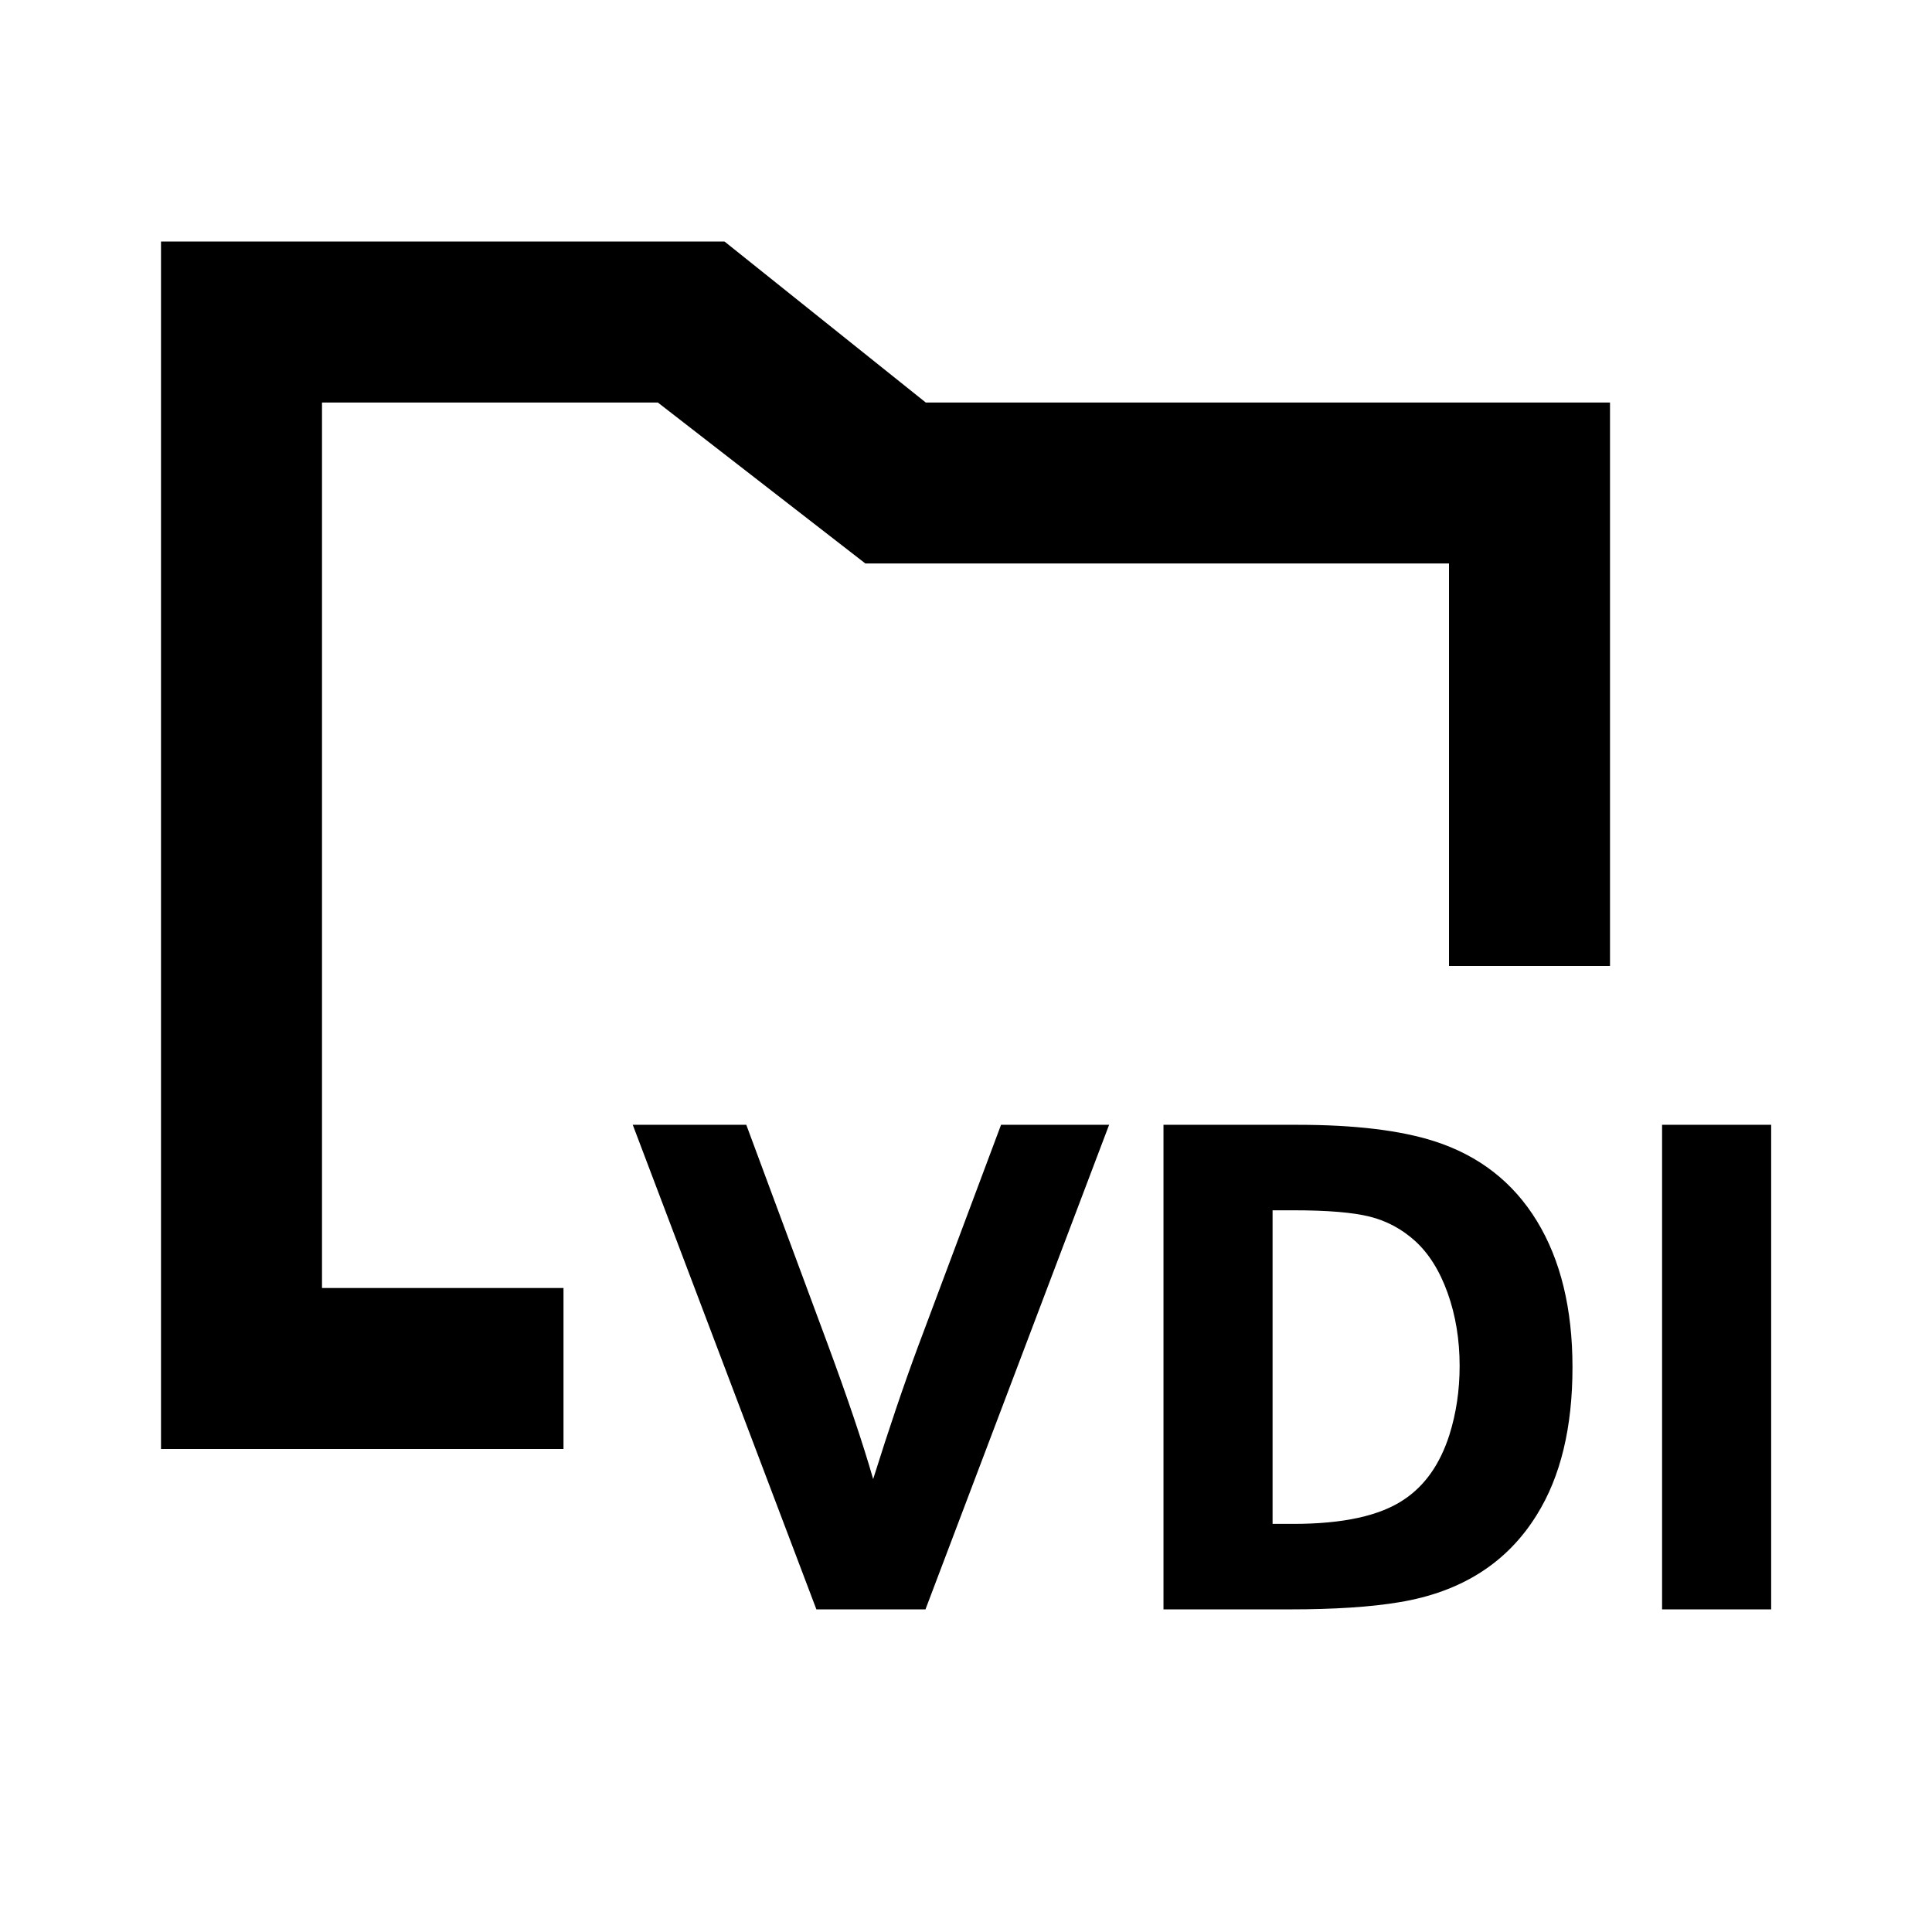
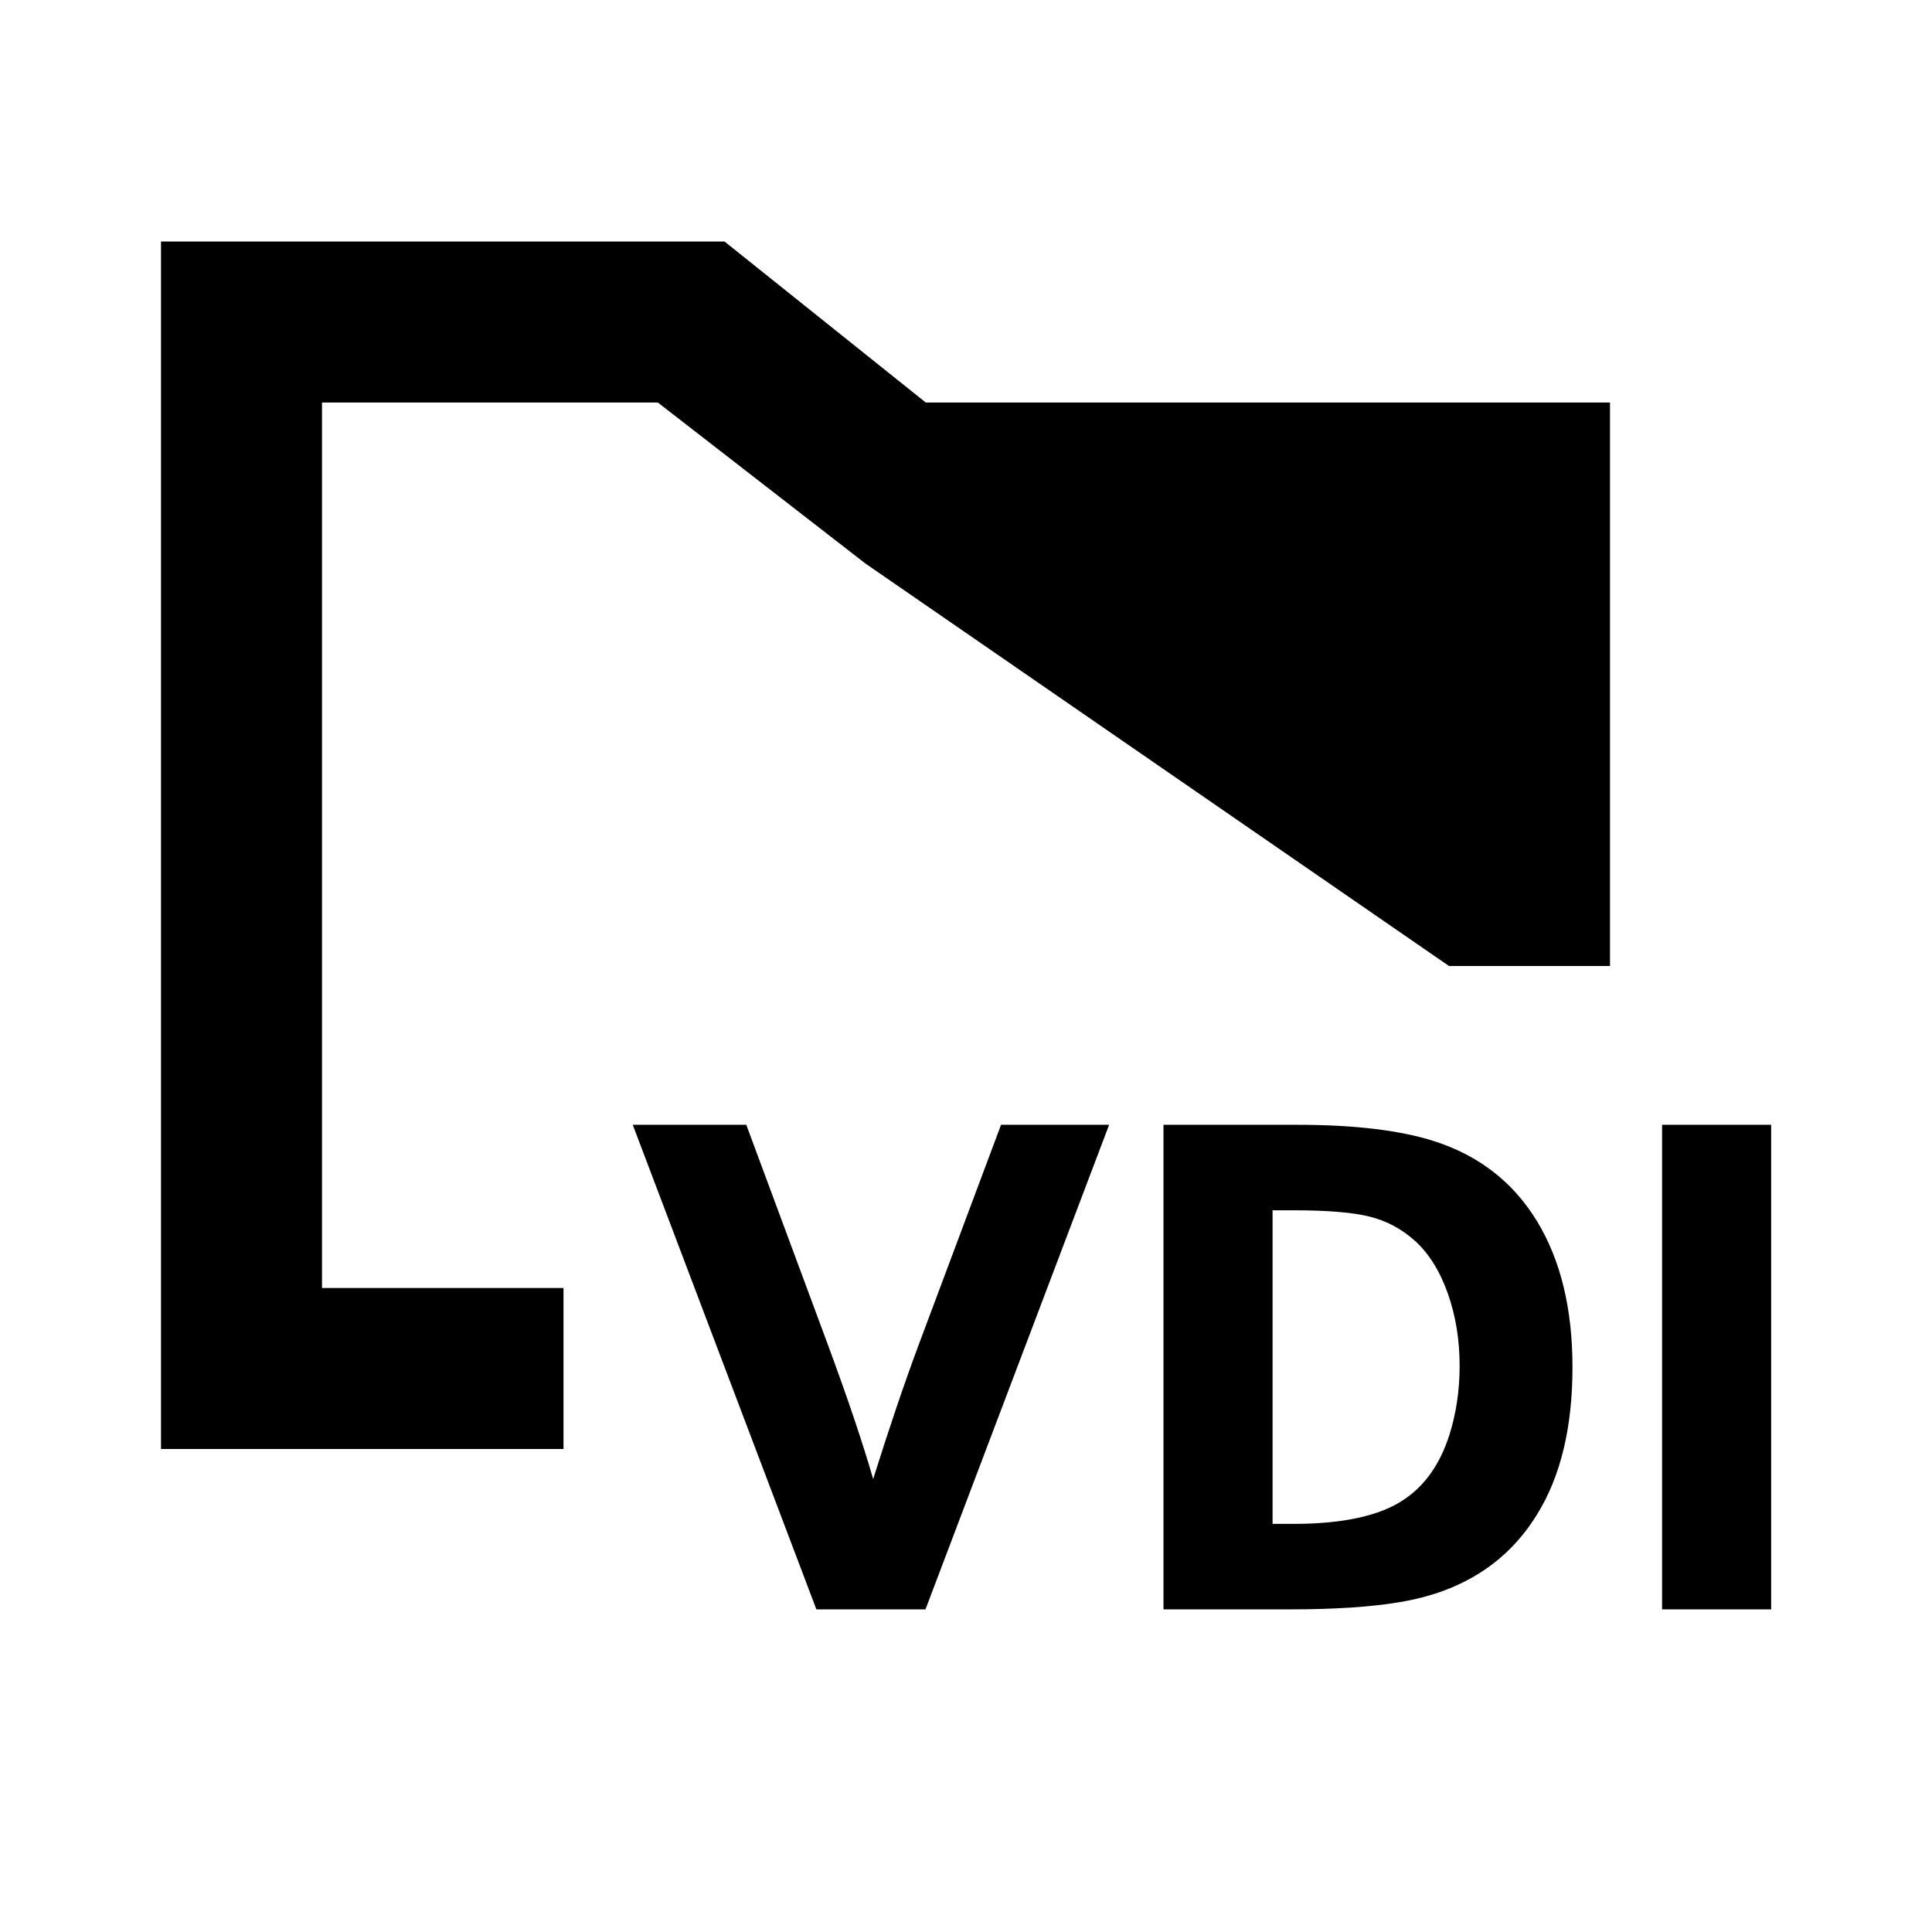
<svg xmlns="http://www.w3.org/2000/svg" width="800px" height="800px" viewBox="0 0 512 512" version="1.1">
  <title>vdi-folder</title>
  <g id="Page-1" stroke="none" stroke-width="1" fill="none" fill-rule="evenodd">
    <g id="icon" fill="#000000" transform="translate(42.667, 64)">
-       <path d="M155.107,234.085 L176.494,291.722 C181.932,306.404 186.01,318.487 188.729,327.972 C192.897,314.681 196.855,302.99 200.6,292.901 L222.622,234.085 L251.26,234.085 L202.594,362.501 L173.685,362.501 L125.019,234.085 L155.107,234.085 Z M301.194,234.085 C316.298,234.085 328.382,235.535 337.444,238.435 C349.286,242.241 358.348,249.295 364.632,259.596 C370.915,269.897 374.057,282.811 374.057,298.338 C374.057,314.288 370.915,327.308 364.632,337.397 C356.777,350.145 344.634,357.879 328.2,360.597 C320.648,361.866 310.982,362.501 299.2,362.501 L265.669,362.501 L265.669,234.085 L301.194,234.085 Z M426.71,234.085 L426.71,362.501 L397.8,362.501 L397.8,234.085 L426.71,234.085 Z M300.107,256.741 L294.579,256.741 L294.579,339.844 L300.107,339.844 C313.277,339.844 323.035,337.699 329.379,333.41 C334.937,329.724 338.955,324.015 341.432,316.282 C343.244,310.542 344.15,304.44 344.15,297.976 C344.15,291.028 343.093,284.593 340.979,278.672 C338.864,272.752 335.964,268.13 332.279,264.807 C328.774,261.665 324.787,259.535 320.316,258.418 C315.845,257.3 309.109,256.741 300.107,256.741 Z M149.333,-1.42108547e-14 L202.667,42.667 L384,42.667 L384,192 L341.333,192 L341.333,85.333 L186.667,85.333 L131.66,42.667 L42.667,42.667 L42.667,277.333 L106.666,277.333 L106.666,320 L-4.97379915e-14,320 L-4.97379915e-14,-1.42108547e-14 L149.333,-1.42108547e-14 Z" id="Combined-Shape">
+       <path d="M155.107,234.085 L176.494,291.722 C181.932,306.404 186.01,318.487 188.729,327.972 C192.897,314.681 196.855,302.99 200.6,292.901 L222.622,234.085 L251.26,234.085 L202.594,362.501 L173.685,362.501 L125.019,234.085 L155.107,234.085 Z M301.194,234.085 C316.298,234.085 328.382,235.535 337.444,238.435 C349.286,242.241 358.348,249.295 364.632,259.596 C370.915,269.897 374.057,282.811 374.057,298.338 C374.057,314.288 370.915,327.308 364.632,337.397 C356.777,350.145 344.634,357.879 328.2,360.597 C320.648,361.866 310.982,362.501 299.2,362.501 L265.669,362.501 L265.669,234.085 L301.194,234.085 Z M426.71,234.085 L426.71,362.501 L397.8,362.501 L397.8,234.085 L426.71,234.085 Z M300.107,256.741 L294.579,256.741 L294.579,339.844 L300.107,339.844 C313.277,339.844 323.035,337.699 329.379,333.41 C334.937,329.724 338.955,324.015 341.432,316.282 C343.244,310.542 344.15,304.44 344.15,297.976 C344.15,291.028 343.093,284.593 340.979,278.672 C338.864,272.752 335.964,268.13 332.279,264.807 C328.774,261.665 324.787,259.535 320.316,258.418 C315.845,257.3 309.109,256.741 300.107,256.741 Z M149.333,-1.42108547e-14 L202.667,42.667 L384,42.667 L384,192 L341.333,192 L186.667,85.333 L131.66,42.667 L42.667,42.667 L42.667,277.333 L106.666,277.333 L106.666,320 L-4.97379915e-14,320 L-4.97379915e-14,-1.42108547e-14 L149.333,-1.42108547e-14 Z" id="Combined-Shape">



</path>
    </g>
  </g>
</svg>